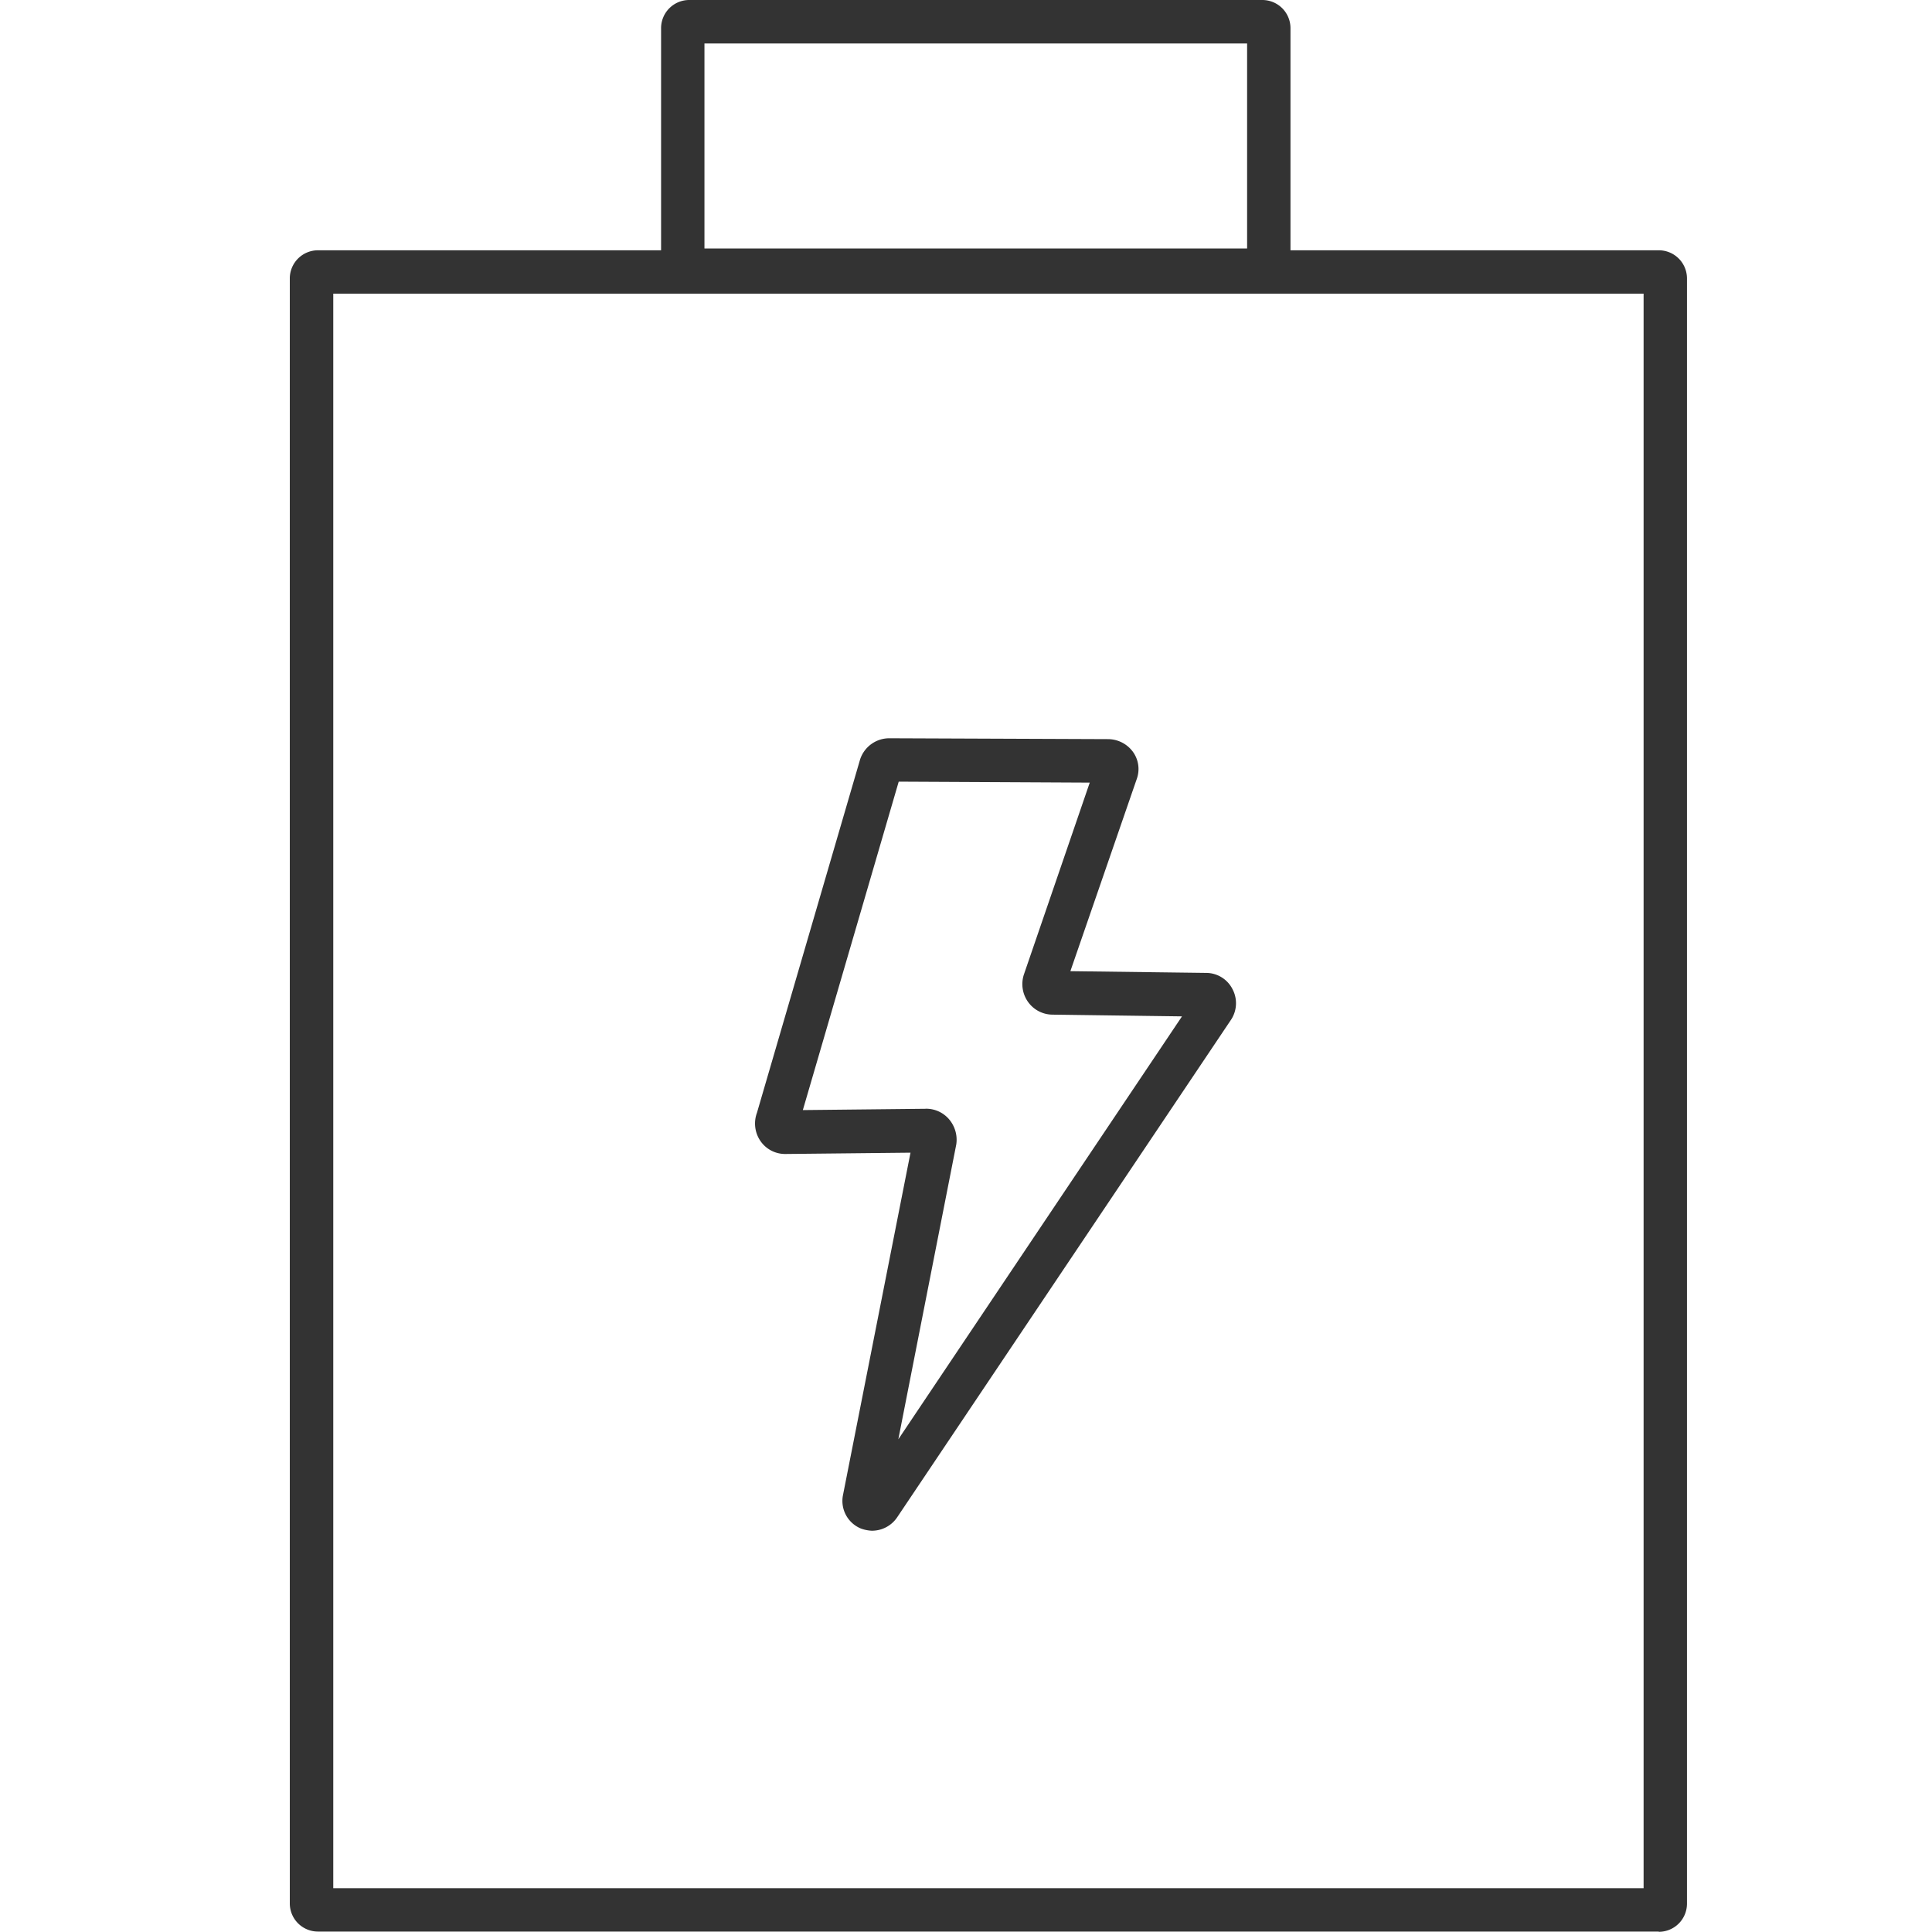
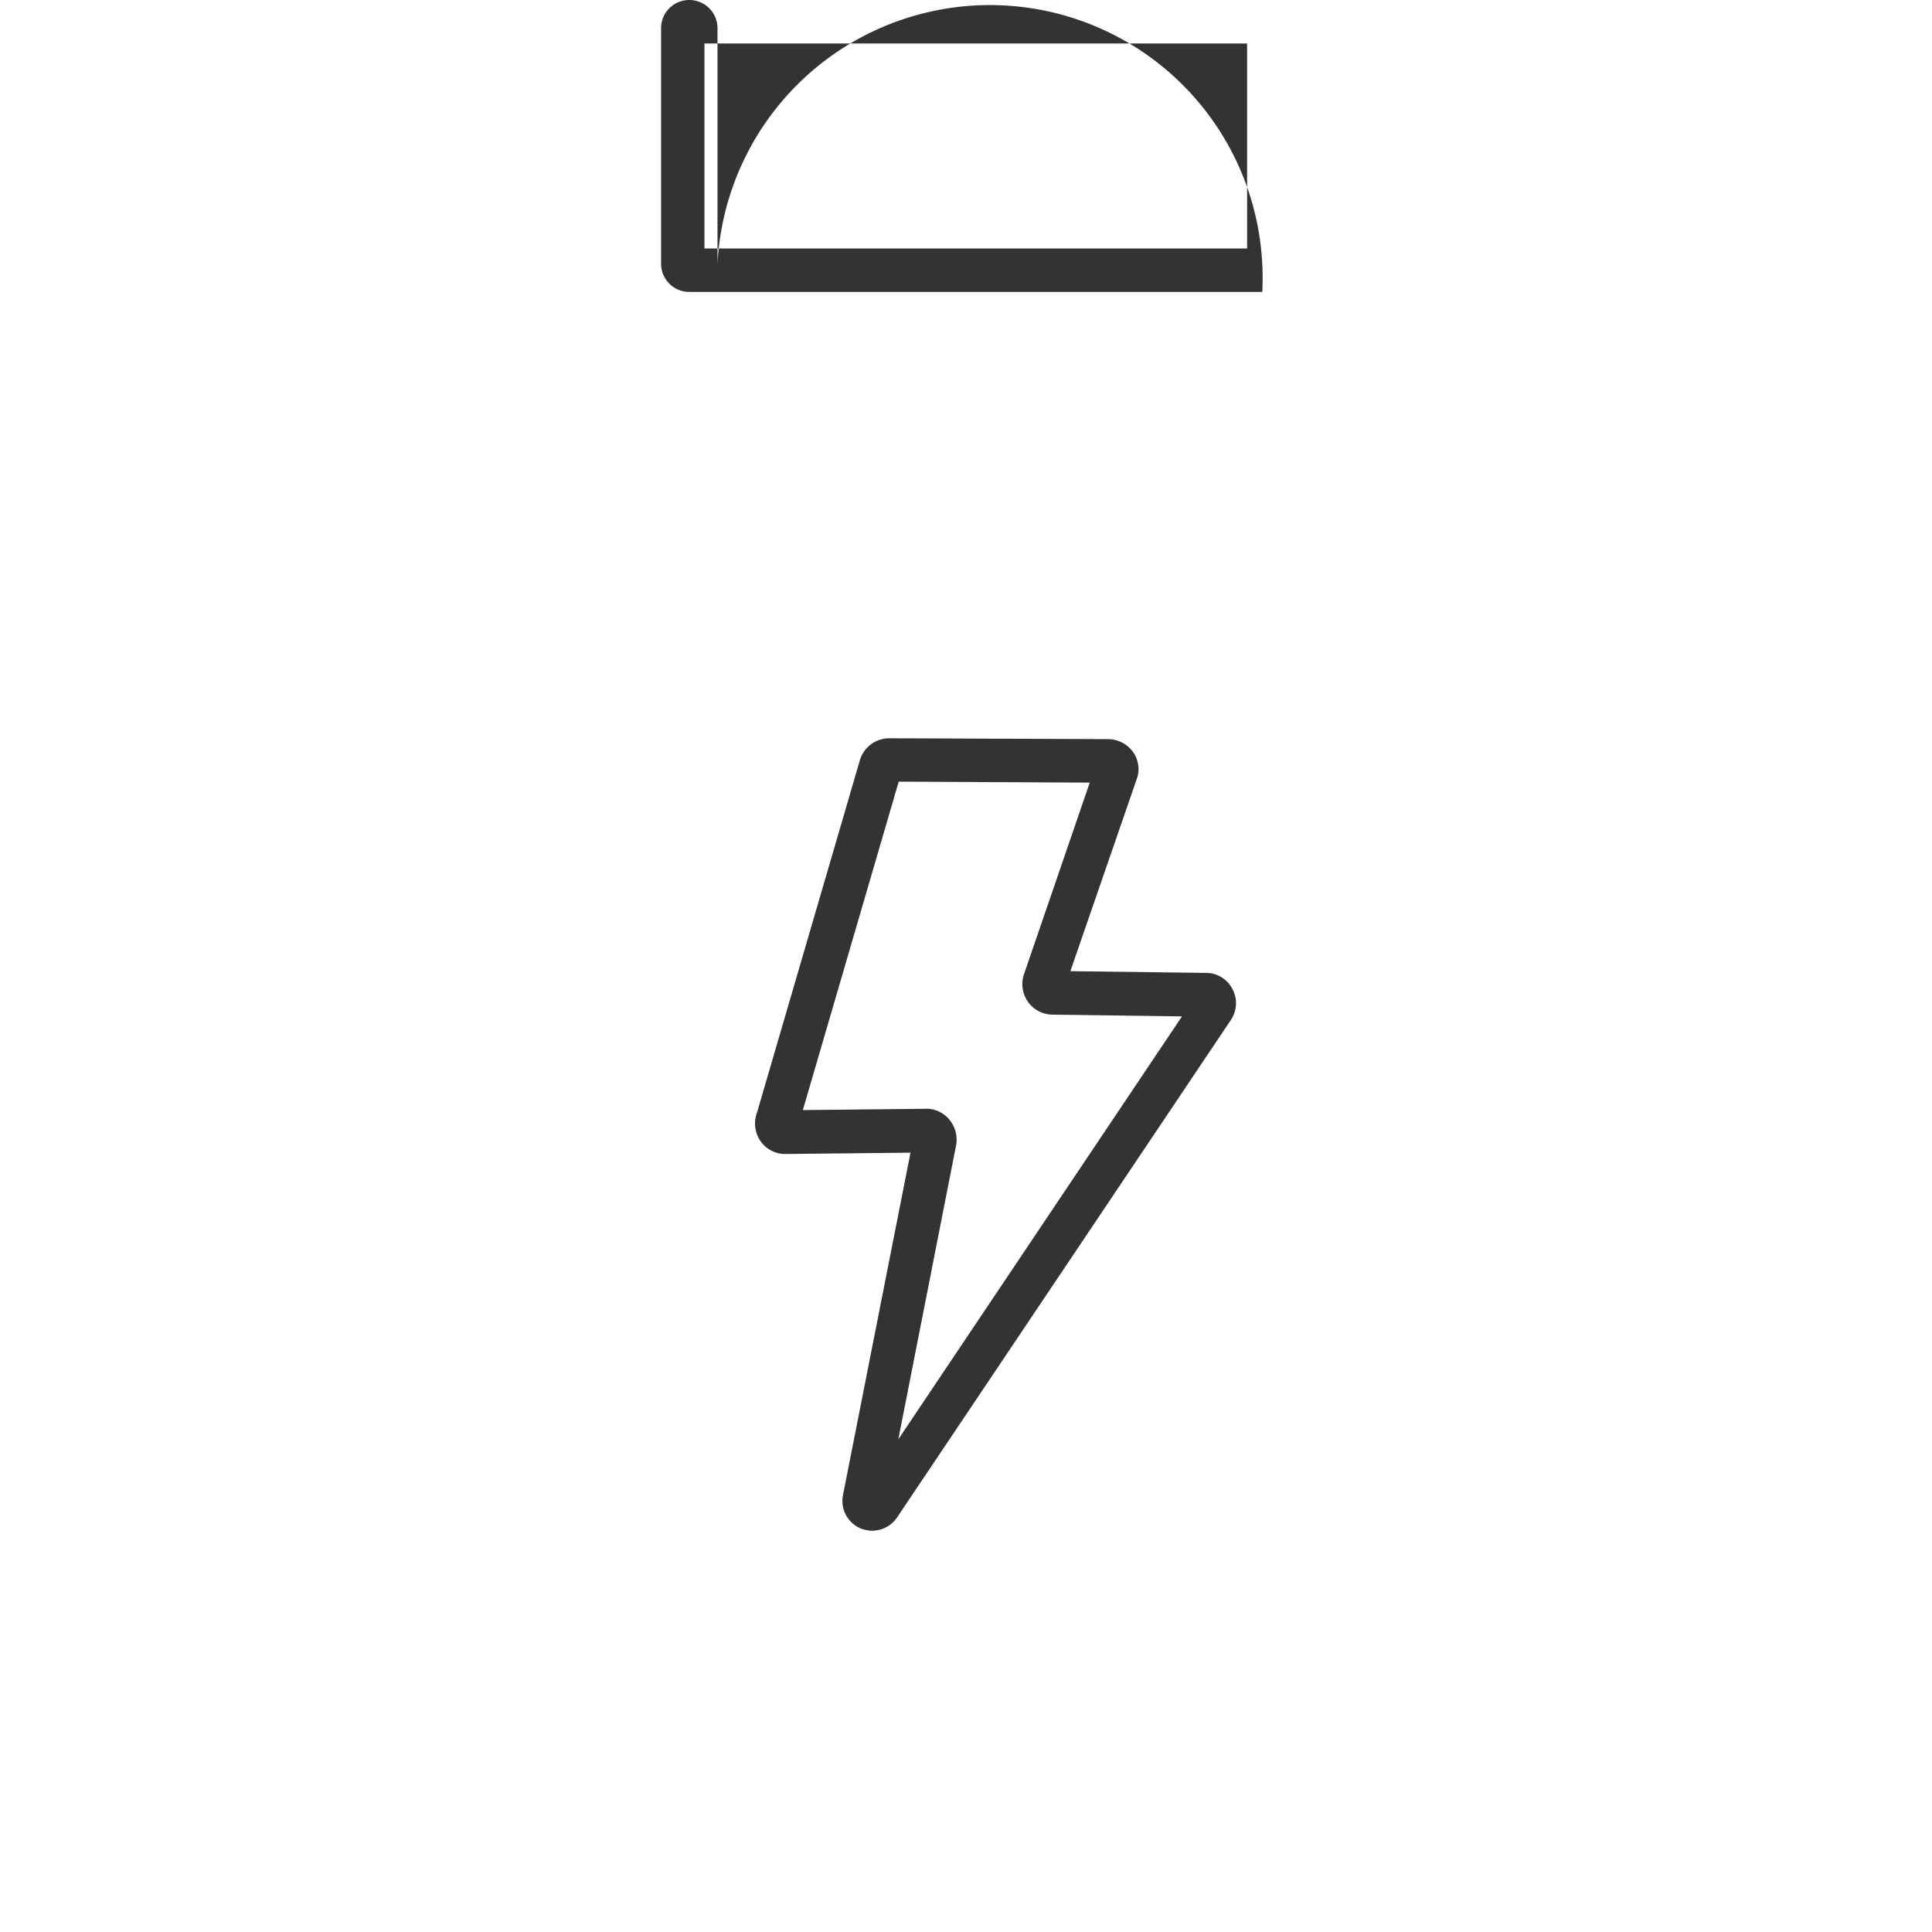
<svg xmlns="http://www.w3.org/2000/svg" width="40" height="40" viewBox="0 0 40 40">
  <defs>
    <clipPath id="a">
      <rect width="40" height="40" transform="translate(0 -0.281)" fill="#fff" stroke="#707070" stroke-width="1" />
    </clipPath>
  </defs>
  <g transform="translate(0 0.281)" clip-path="url(#a)">
    <g transform="translate(6 -0.281)">
      <path d="M13.163,33.428a.77.77,0,0,1-.242-.045.617.617,0,0,1-.377-.683l1.4-7.1-2.586.027a.619.619,0,0,1-.521-.269.641.641,0,0,1-.072-.584L12.9,17.46a.636.636,0,0,1,.6-.44l4.535.018a.642.642,0,0,1,.512.26.607.607,0,0,1,.081.566l-1.374,3.978,2.811.036a.613.613,0,0,1,.548.341.622.622,0,0,1-.045.647l-6.9,10.283a.628.628,0,0,1-.521.278Zm1.1-8.738a.623.623,0,0,1,.485.225.654.654,0,0,1,.144.512l-1.2,6.107,5.873-8.756-2.685-.036a.626.626,0,0,1-.5-.26.636.636,0,0,1-.09-.566l1.365-3.978L13.7,17.918l-1.985,6.8,2.551-.027Zm-2.64.35v0Zm8.433-2.254Zm-.225-.422Zm-2.955-.521ZM13.5,17.927Z" transform="translate(-1.093 -1.735)" fill="#333" />
-       <path d="M28.343,40.579H.584A.583.583,0,0,1,0,40V6.354A.583.583,0,0,1,.584,5.77H28.343a.583.583,0,0,1,.584.584V40a.583.583,0,0,1-.584.584ZM.9,39.681H28.029V6.668H.9V39.69Z" transform="translate(0 -0.588)" fill="#333" />
-       <path d="M21.007,6.044H9.144A.583.583,0,0,1,8.56,5.46V.584A.583.583,0,0,1,9.144,0H21.007a.583.583,0,0,1,.584.584V5.46A.583.583,0,0,1,21.007,6.044Zm-11.549-.9H20.693V.9H9.458V5.146Z" transform="translate(-0.873)" fill="#333" />
+       <path d="M21.007,6.044H9.144A.583.583,0,0,1,8.56,5.46V.584A.583.583,0,0,1,9.144,0a.583.583,0,0,1,.584.584V5.46A.583.583,0,0,1,21.007,6.044Zm-11.549-.9H20.693V.9H9.458V5.146Z" transform="translate(-0.873)" fill="#333" />
    </g>
  </g>
</svg>